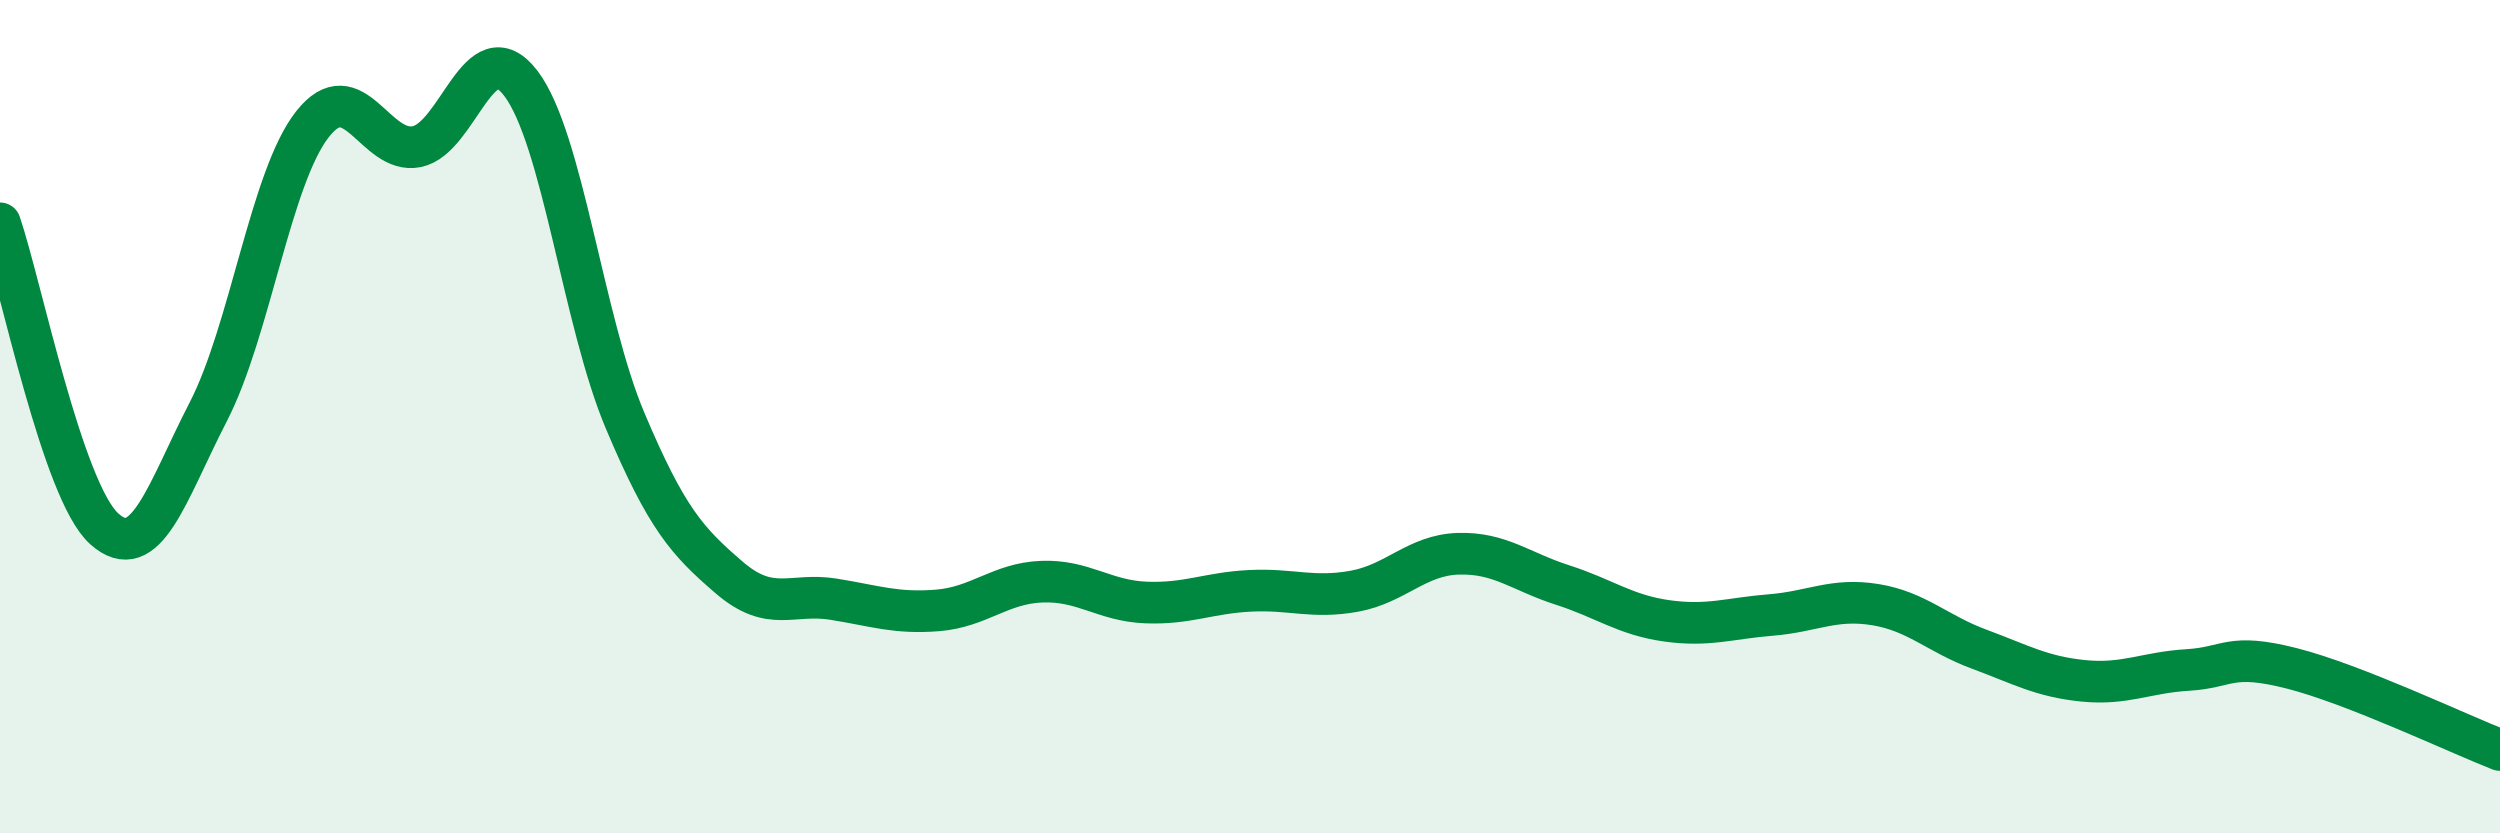
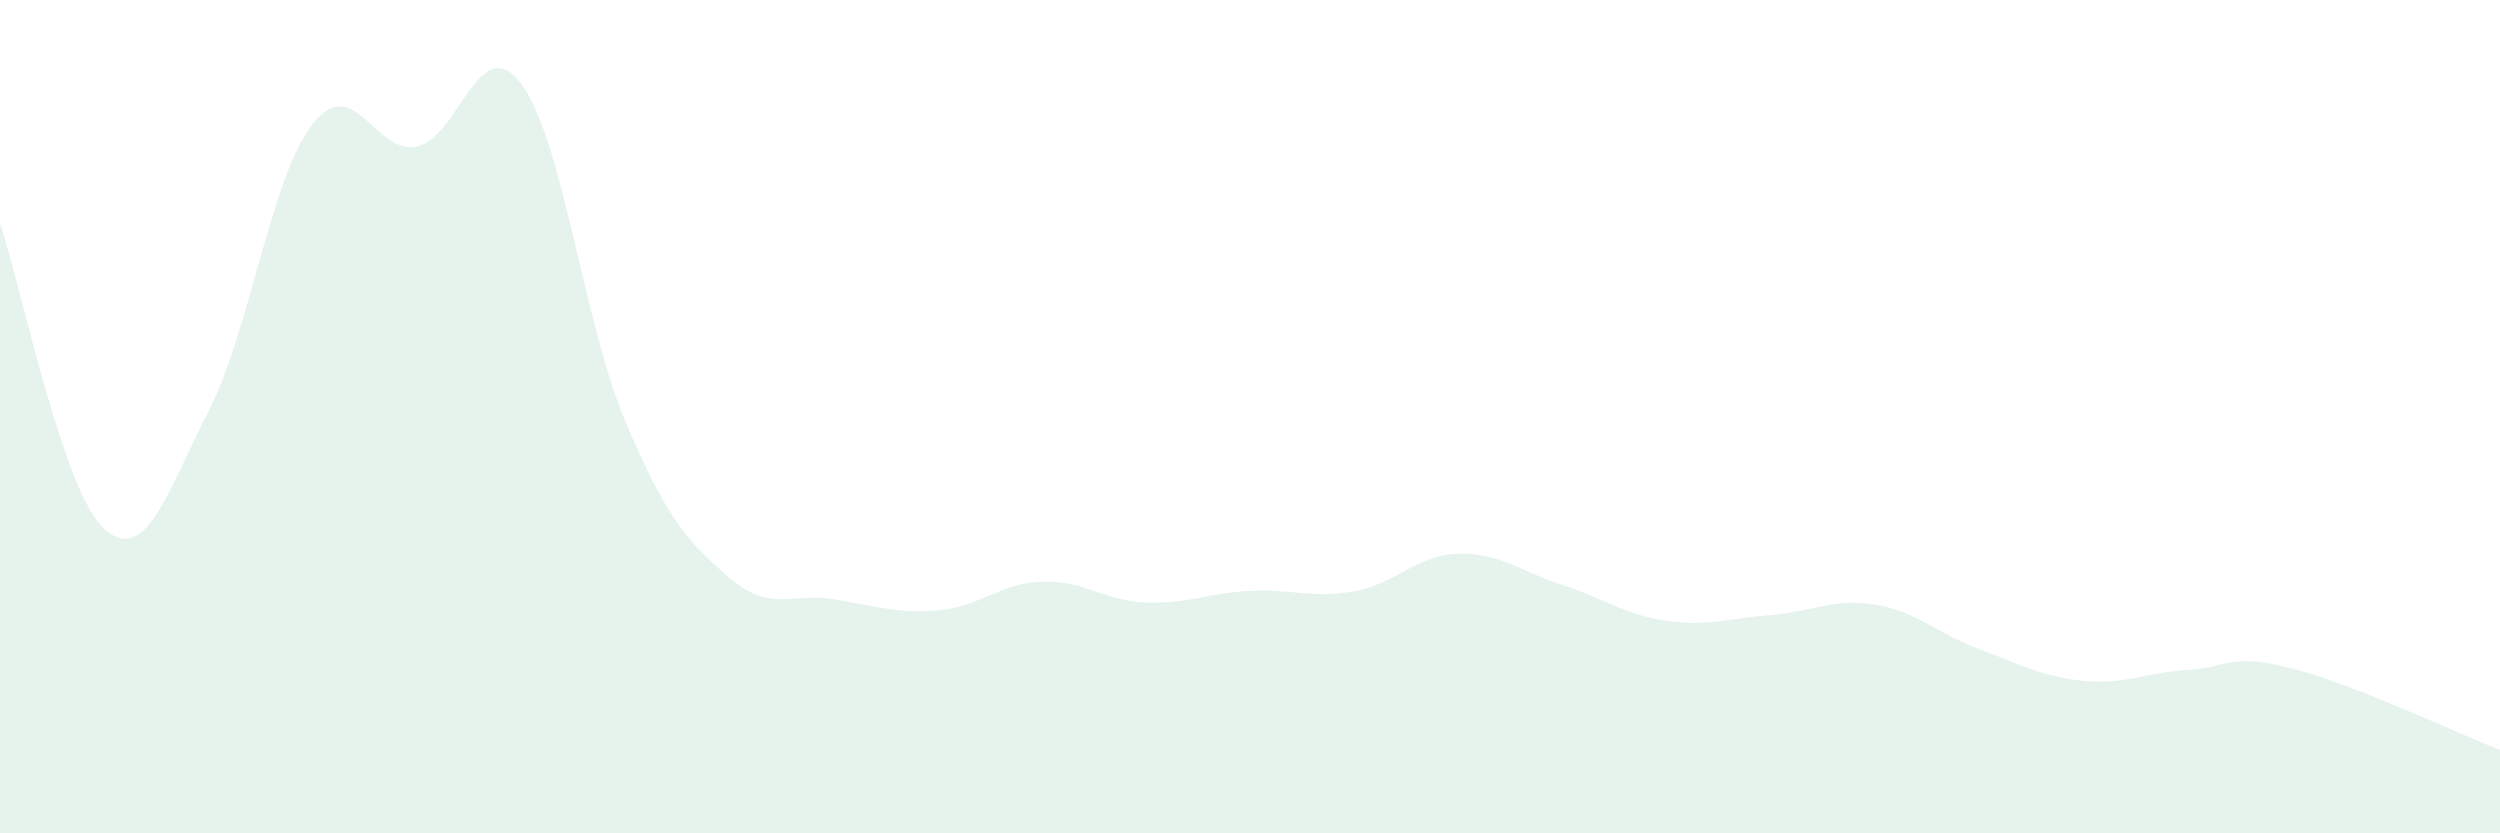
<svg xmlns="http://www.w3.org/2000/svg" width="60" height="20" viewBox="0 0 60 20">
  <path d="M 0,5.36 C 0.5,6.83 1.5,11.79 2.5,12.69 C 3.5,13.59 4,11.82 5,9.88 C 6,7.94 6.5,4.25 7.5,2.98 C 8.5,1.71 9,3.72 10,3.52 C 11,3.32 11.5,0.69 12.5,2 C 13.5,3.31 14,7.72 15,10.09 C 16,12.46 16.5,13 17.5,13.86 C 18.5,14.72 19,14.22 20,14.38 C 21,14.54 21.5,14.73 22.5,14.65 C 23.5,14.57 24,14 25,13.96 C 26,13.92 26.5,14.42 27.5,14.46 C 28.5,14.5 29,14.23 30,14.18 C 31,14.13 31.5,14.37 32.5,14.19 C 33.5,14.01 34,13.32 35,13.29 C 36,13.26 36.5,13.72 37.5,14.04 C 38.5,14.36 39,14.76 40,14.9 C 41,15.04 41.5,14.84 42.5,14.76 C 43.5,14.68 44,14.35 45,14.51 C 46,14.67 46.5,15.21 47.5,15.58 C 48.5,15.95 49,16.24 50,16.34 C 51,16.44 51.5,16.14 52.5,16.08 C 53.5,16.02 53.5,15.66 55,16.04 C 56.5,16.42 59,17.61 60,18L60 20L0 20Z" fill="#008740" opacity="0.1" stroke-linecap="round" stroke-linejoin="round" />
-   <path d="M 0,5.36 C 0.5,6.83 1.5,11.79 2.5,12.69 C 3.5,13.59 4,11.82 5,9.88 C 6,7.94 6.5,4.25 7.5,2.98 C 8.5,1.71 9,3.72 10,3.52 C 11,3.32 11.5,0.69 12.5,2 C 13.5,3.31 14,7.72 15,10.09 C 16,12.46 16.5,13 17.5,13.86 C 18.5,14.72 19,14.22 20,14.38 C 21,14.54 21.5,14.73 22.5,14.65 C 23.5,14.57 24,14 25,13.96 C 26,13.92 26.5,14.42 27.5,14.46 C 28.5,14.5 29,14.23 30,14.18 C 31,14.13 31.5,14.37 32.5,14.19 C 33.5,14.01 34,13.32 35,13.29 C 36,13.26 36.5,13.72 37.5,14.04 C 38.5,14.36 39,14.76 40,14.9 C 41,15.04 41.5,14.84 42.5,14.76 C 43.5,14.68 44,14.35 45,14.51 C 46,14.67 46.5,15.21 47.5,15.58 C 48.5,15.95 49,16.24 50,16.34 C 51,16.44 51.5,16.14 52.5,16.08 C 53.5,16.02 53.5,15.66 55,16.04 C 56.5,16.42 59,17.61 60,18" stroke="#008740" stroke-width="1" fill="none" stroke-linecap="round" stroke-linejoin="round" />
</svg>